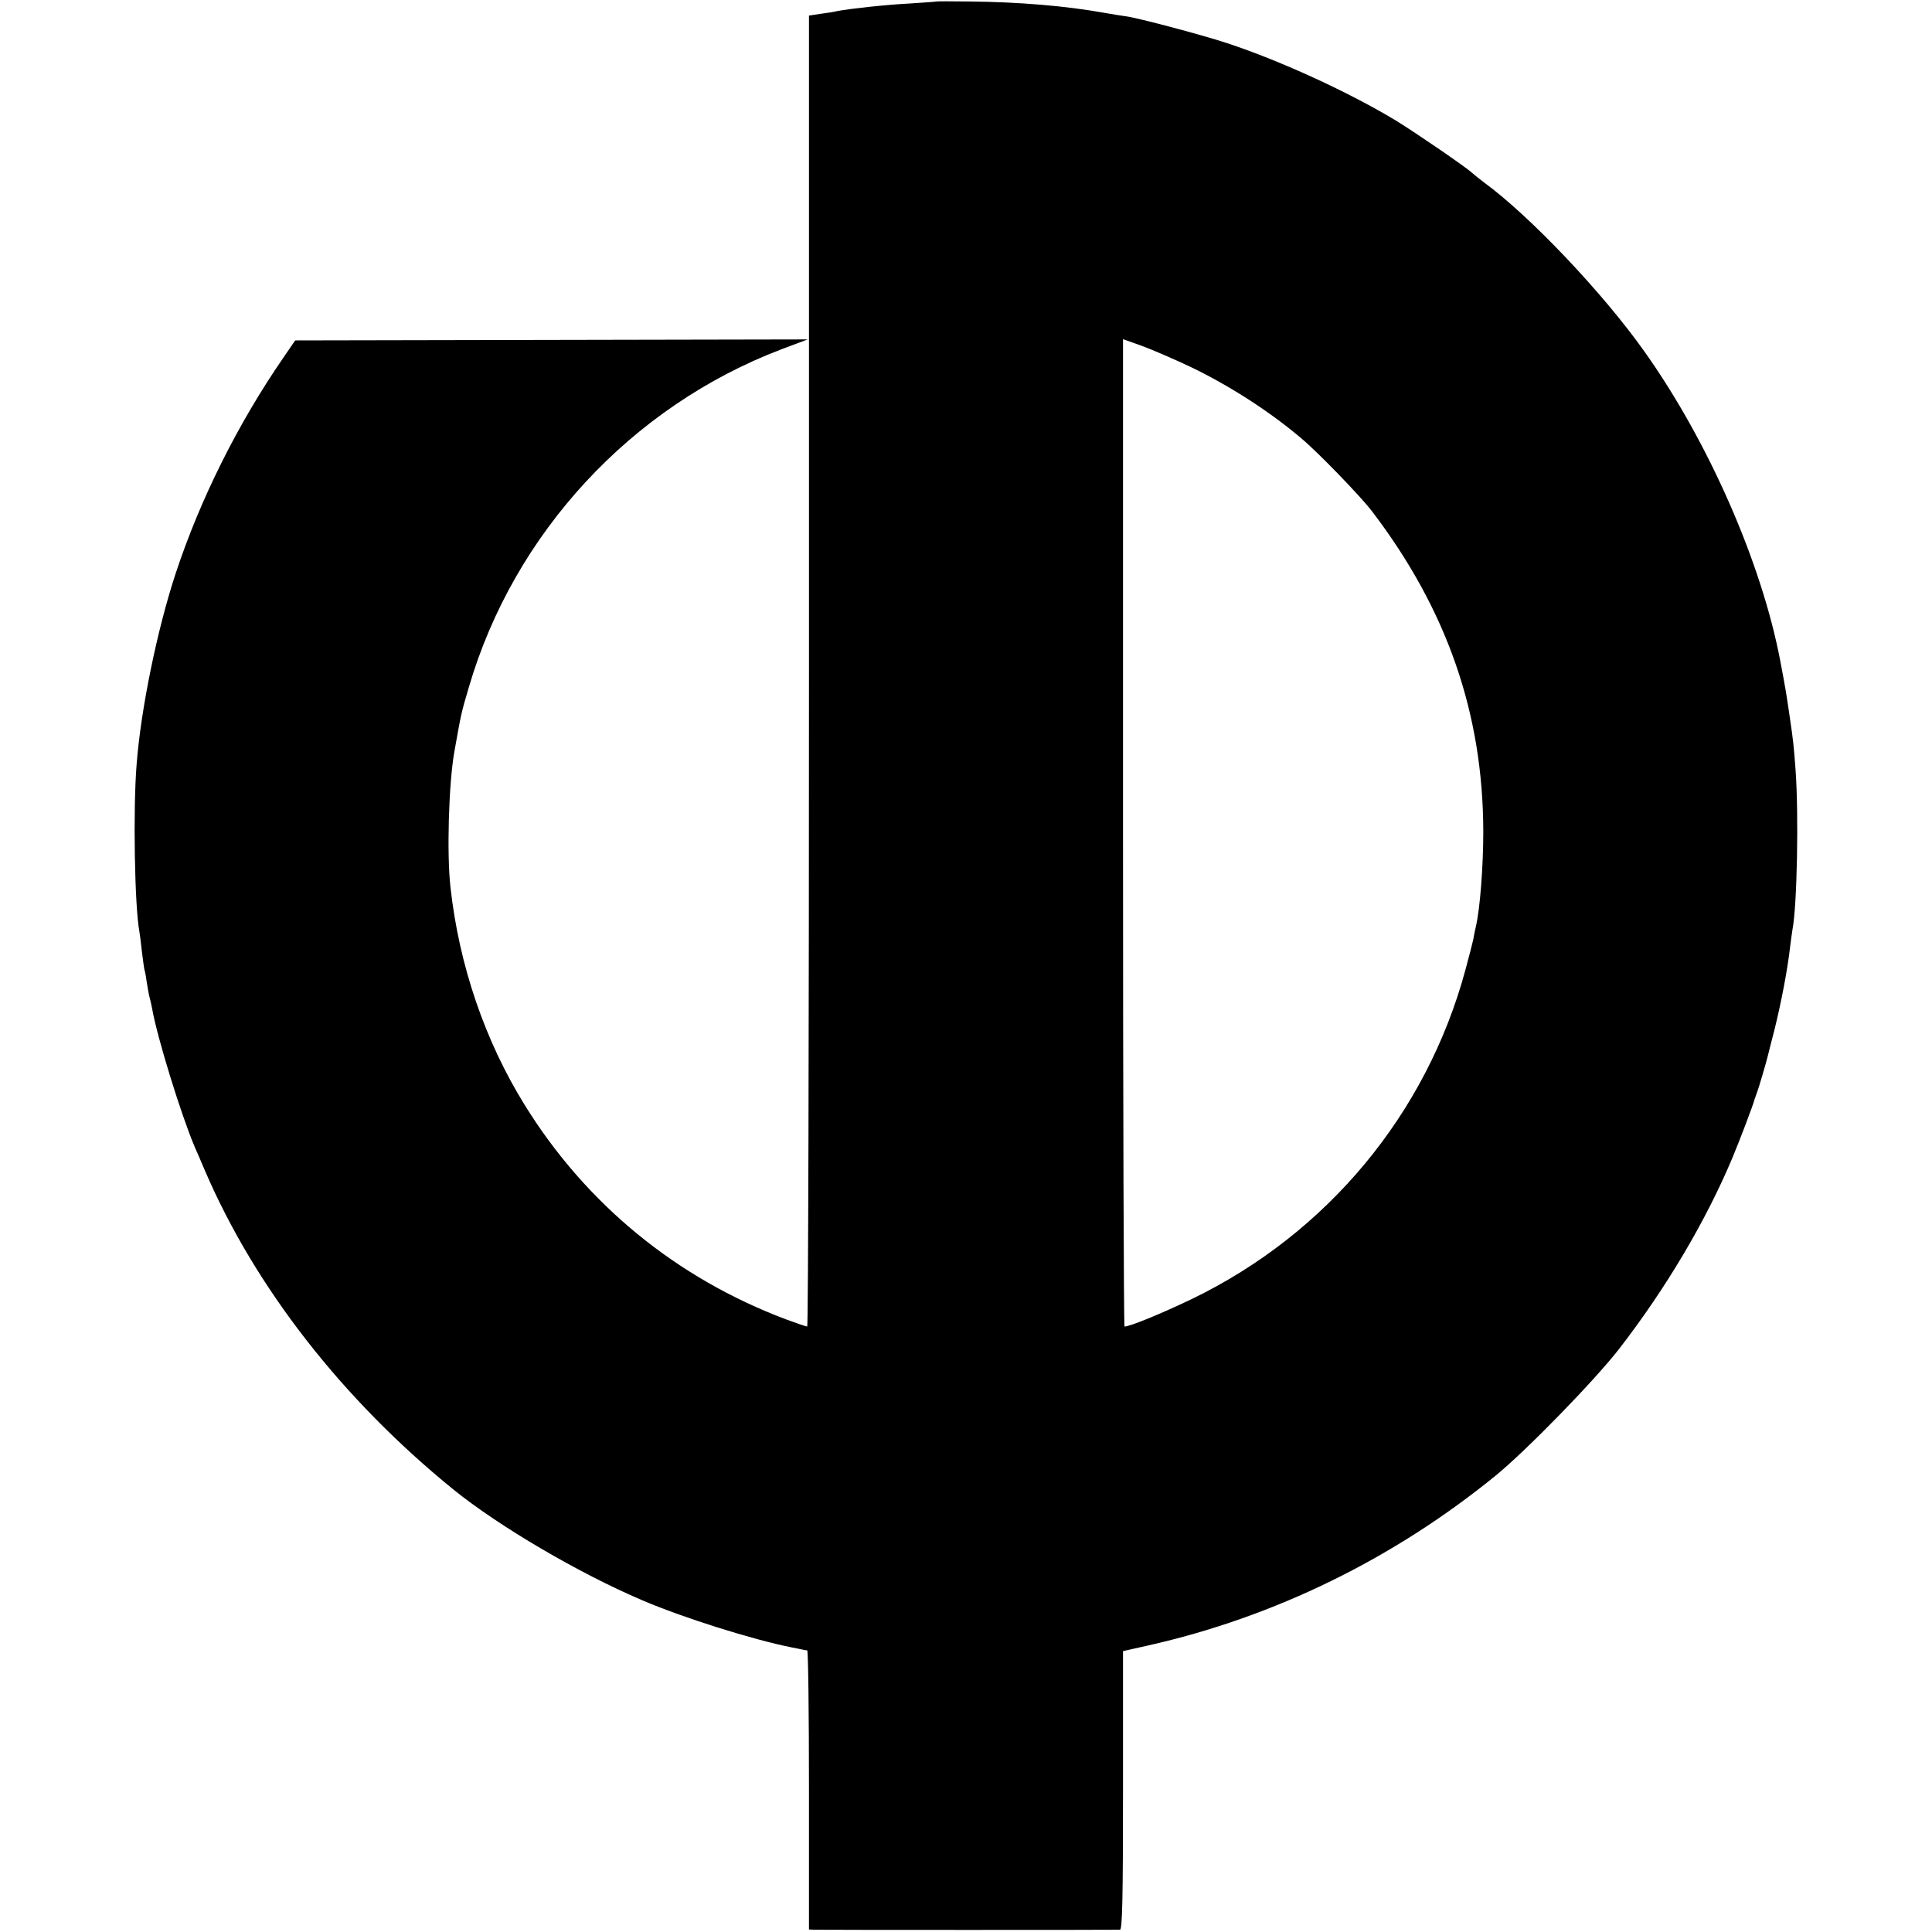
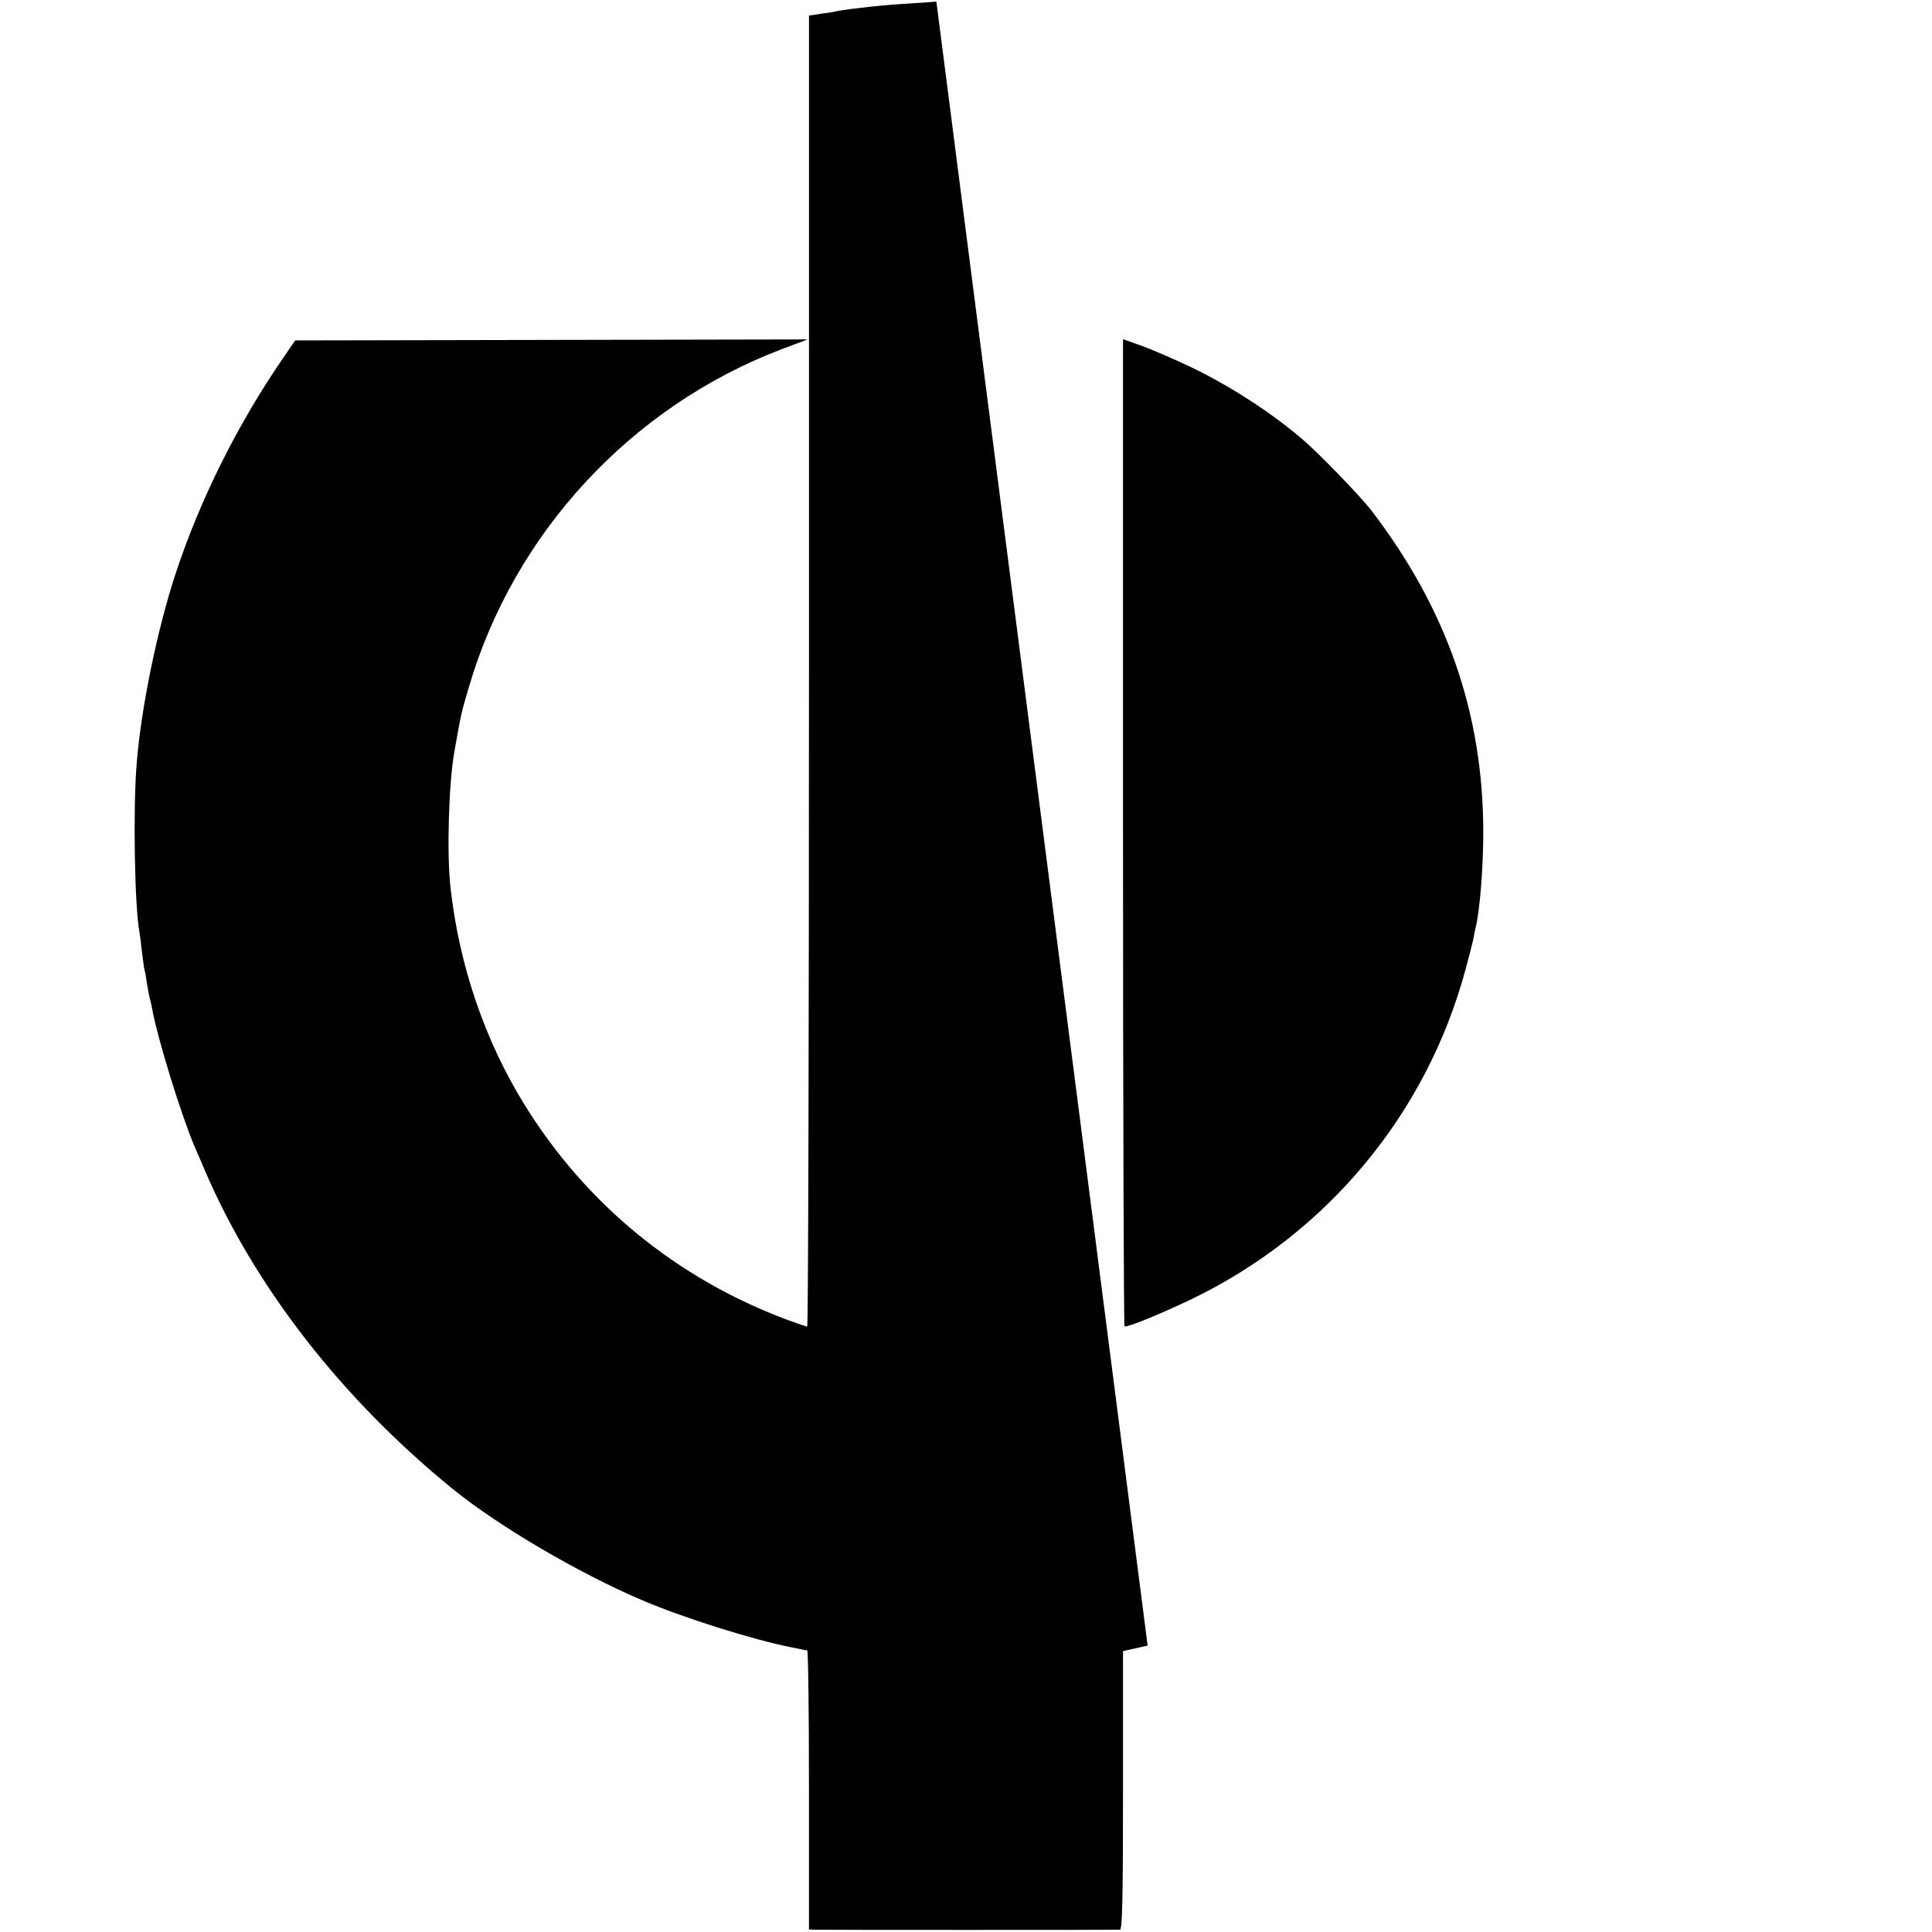
<svg xmlns="http://www.w3.org/2000/svg" version="1.0" width="769pt" height="769pt" viewBox="0 0 769 769" preserveAspectRatio="xMidYMid meet">
  <g transform="translate(0,769) scale(0.1,-0.1)" fill="#000000" stroke="none">
-     <path d="M3727 7684 c-1 -1 -49 -4 -107 -8 -96 -5 -233 -20 -287 -30 -11 -3 -42 -8 -67 -11 l-46 -7 0 -2609 c0 -1435 -3 -2609 -7 -2609 -5 0 -42 13 -83 28 -437 164 -797 459 -1041 853 -159 256 -262 558 -296 868 -15 133 -7 409 15 536 28 157 27 154 58 259 179 613 646 1118 1245 1346 l104 39 -1020 -2 -1020 -2 -48 -70 c-179 -260 -329 -559 -427 -855 -74 -224 -139 -541 -156 -760 -15 -181 -8 -571 11 -669 2 -13 7 -49 10 -80 4 -31 8 -63 10 -71 3 -8 7 -33 10 -55 4 -22 8 -48 11 -57 3 -10 7 -30 10 -45 20 -113 114 -418 169 -548 7 -16 26 -59 41 -95 200 -465 547 -910 989 -1269 182 -147 499 -333 750 -440 163 -70 440 -157 595 -188 14 -3 32 -6 40 -8 8 -2 18 -4 23 -4 4 -1 7 -251 7 -556 l0 -555 23 -1 c29 -1 1198 -1 1215 0 9 1 12 119 12 555 l0 554 98 22 c504 113 980 346 1387 678 123 101 390 375 489 502 186 240 346 510 451 760 27 64 85 216 89 235 2 6 6 17 9 25 6 14 38 124 43 145 1 6 14 55 28 110 26 106 51 235 61 324 4 30 8 63 10 73 18 93 25 455 12 633 -7 95 -9 115 -23 210 -14 95 -15 104 -38 225 -74 389 -285 871 -540 1230 -164 232 -456 540 -638 673 -20 15 -42 33 -50 40 -19 19 -222 158 -300 206 -185 112 -458 238 -673 309 -93 31 -356 101 -403 107 -15 2 -54 8 -87 14 -150 27 -336 43 -533 45 -73 1 -134 1 -135 0z m1011 -1454 c156 -75 316 -178 442 -285 68 -57 236 -231 281 -290 298 -391 442 -804 443 -1275 0 -138 -13 -310 -30 -380 -3 -14 -8 -36 -10 -50 -3 -14 -17 -68 -31 -120 -155 -574 -551 -1050 -1088 -1310 -121 -58 -247 -110 -269 -110 -3 0 -6 884 -6 1965 l0 1965 73 -26 c39 -14 127 -52 195 -84z" />
+     <path d="M3727 7684 c-1 -1 -49 -4 -107 -8 -96 -5 -233 -20 -287 -30 -11 -3 -42 -8 -67 -11 l-46 -7 0 -2609 c0 -1435 -3 -2609 -7 -2609 -5 0 -42 13 -83 28 -437 164 -797 459 -1041 853 -159 256 -262 558 -296 868 -15 133 -7 409 15 536 28 157 27 154 58 259 179 613 646 1118 1245 1346 l104 39 -1020 -2 -1020 -2 -48 -70 c-179 -260 -329 -559 -427 -855 -74 -224 -139 -541 -156 -760 -15 -181 -8 -571 11 -669 2 -13 7 -49 10 -80 4 -31 8 -63 10 -71 3 -8 7 -33 10 -55 4 -22 8 -48 11 -57 3 -10 7 -30 10 -45 20 -113 114 -418 169 -548 7 -16 26 -59 41 -95 200 -465 547 -910 989 -1269 182 -147 499 -333 750 -440 163 -70 440 -157 595 -188 14 -3 32 -6 40 -8 8 -2 18 -4 23 -4 4 -1 7 -251 7 -556 l0 -555 23 -1 c29 -1 1198 -1 1215 0 9 1 12 119 12 555 l0 554 98 22 z m1011 -1454 c156 -75 316 -178 442 -285 68 -57 236 -231 281 -290 298 -391 442 -804 443 -1275 0 -138 -13 -310 -30 -380 -3 -14 -8 -36 -10 -50 -3 -14 -17 -68 -31 -120 -155 -574 -551 -1050 -1088 -1310 -121 -58 -247 -110 -269 -110 -3 0 -6 884 -6 1965 l0 1965 73 -26 c39 -14 127 -52 195 -84z" />
  </g>
</svg>